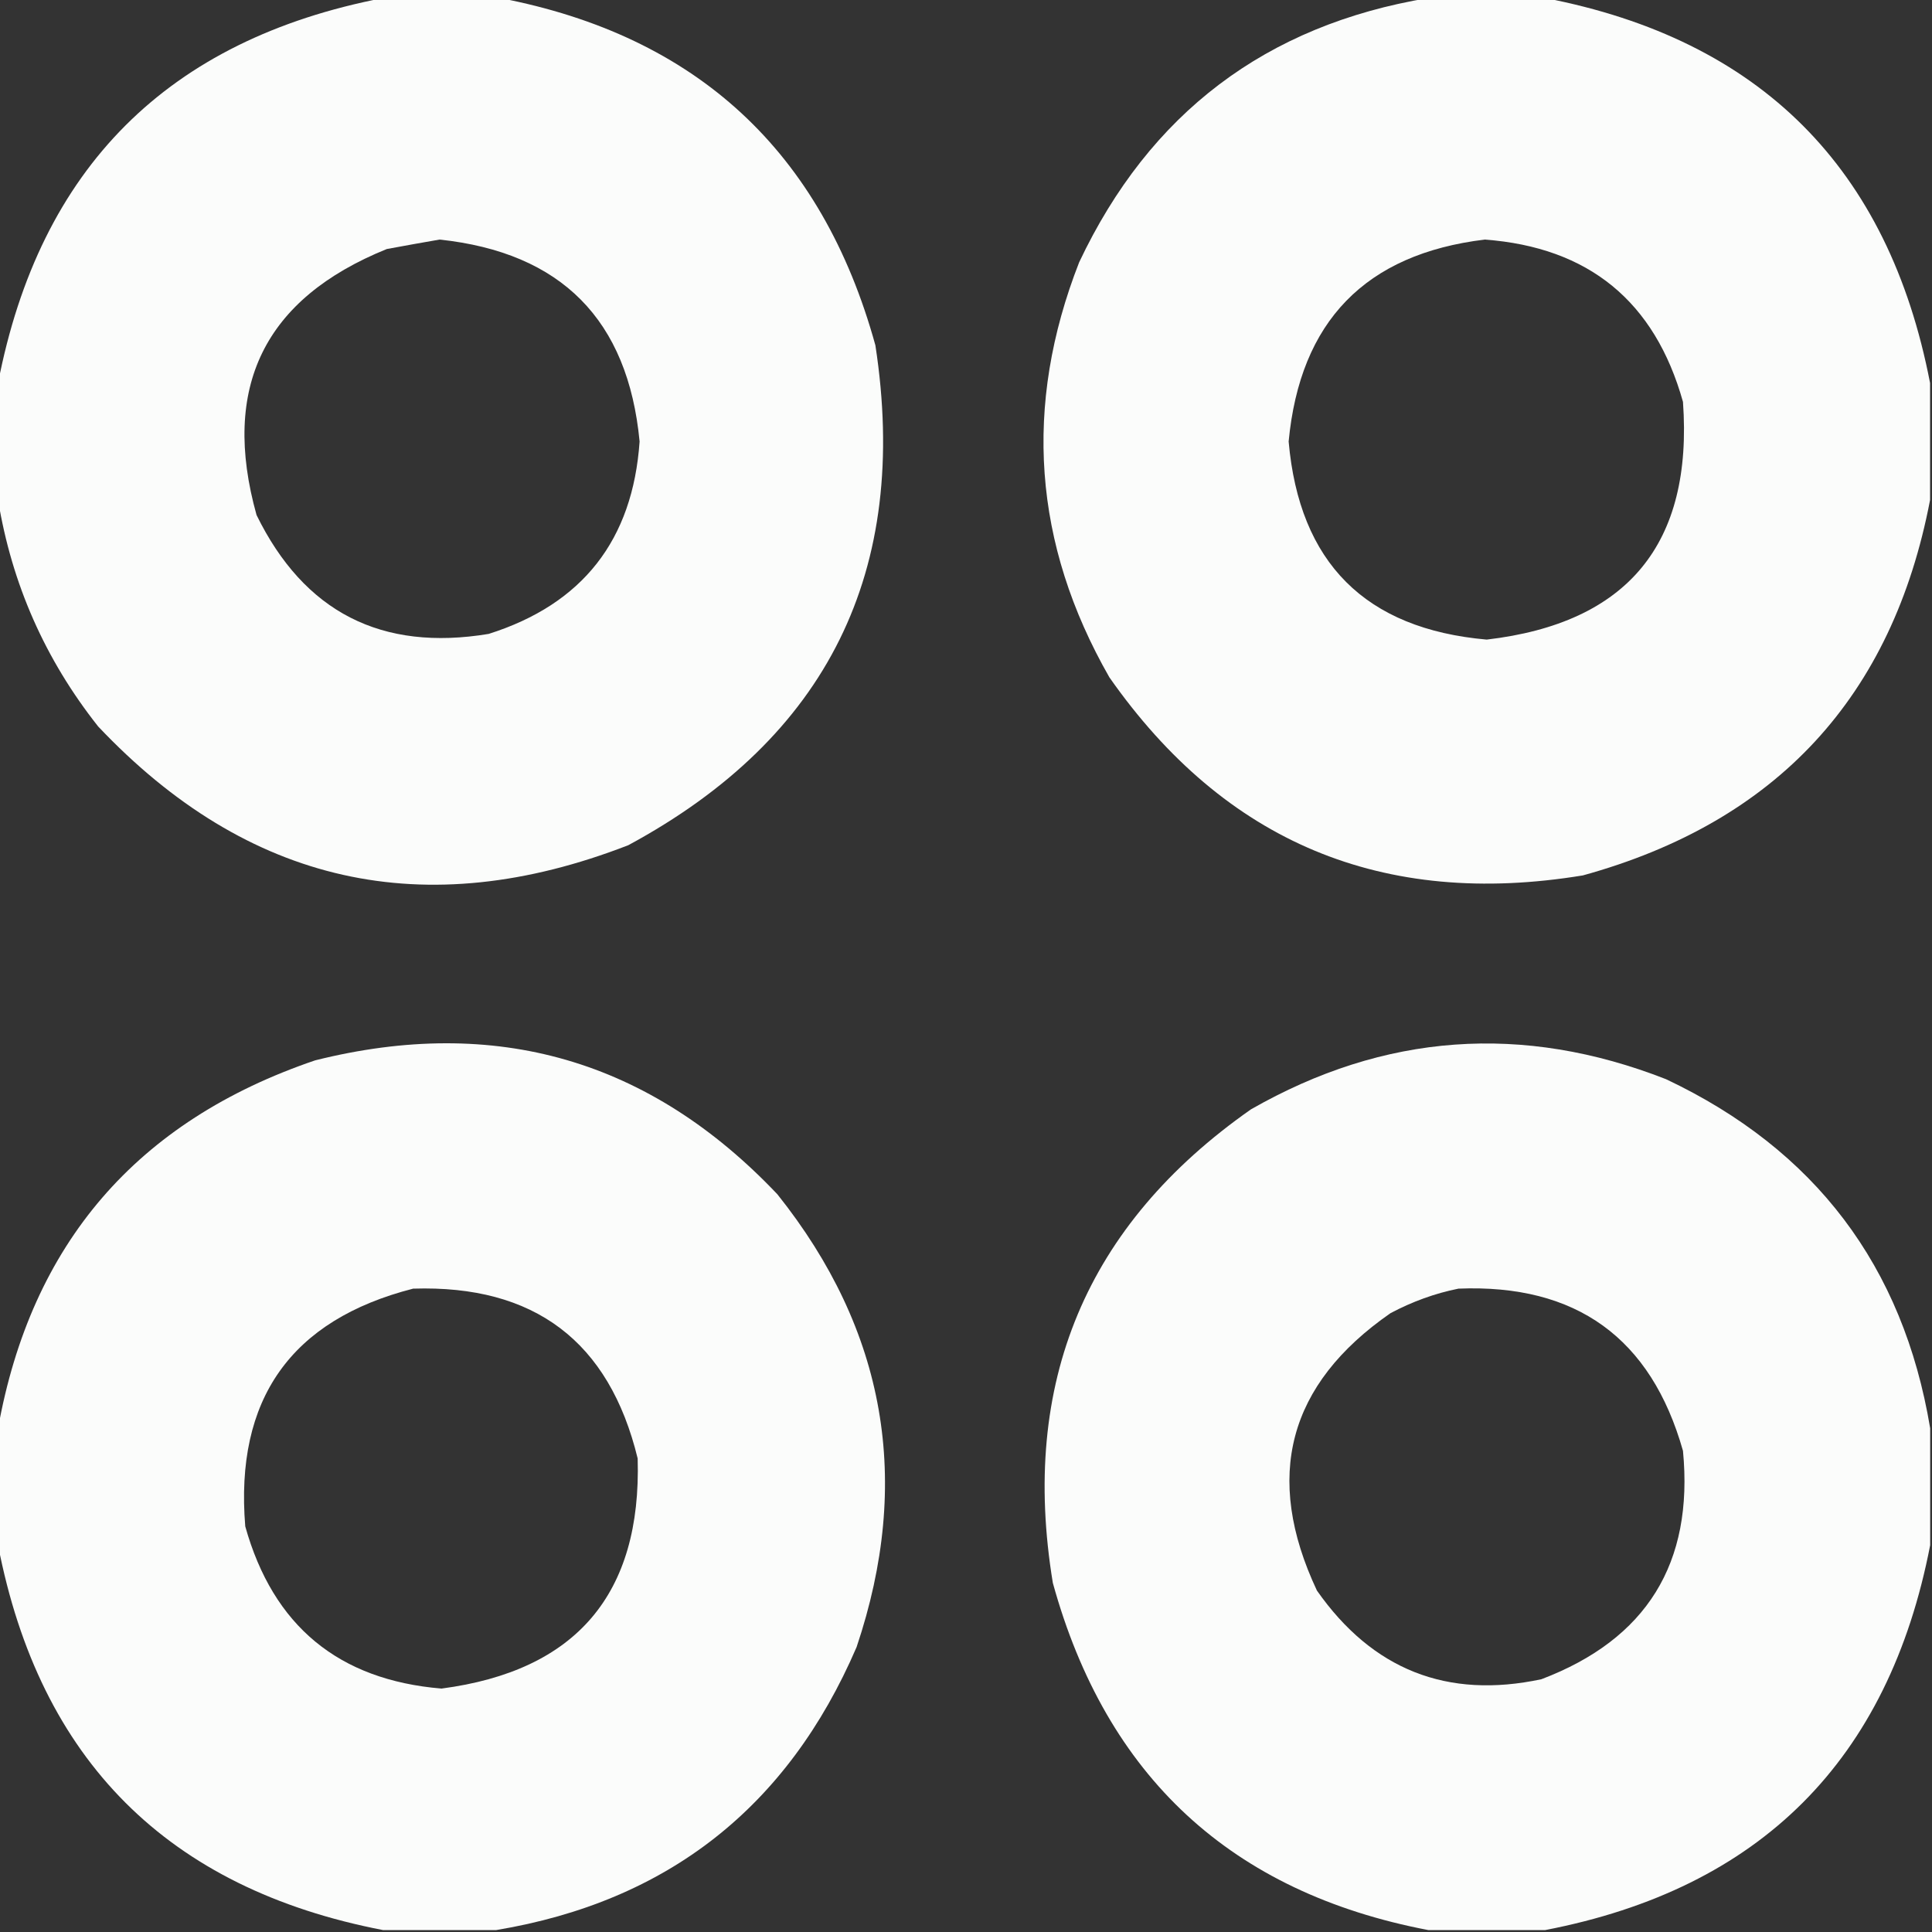
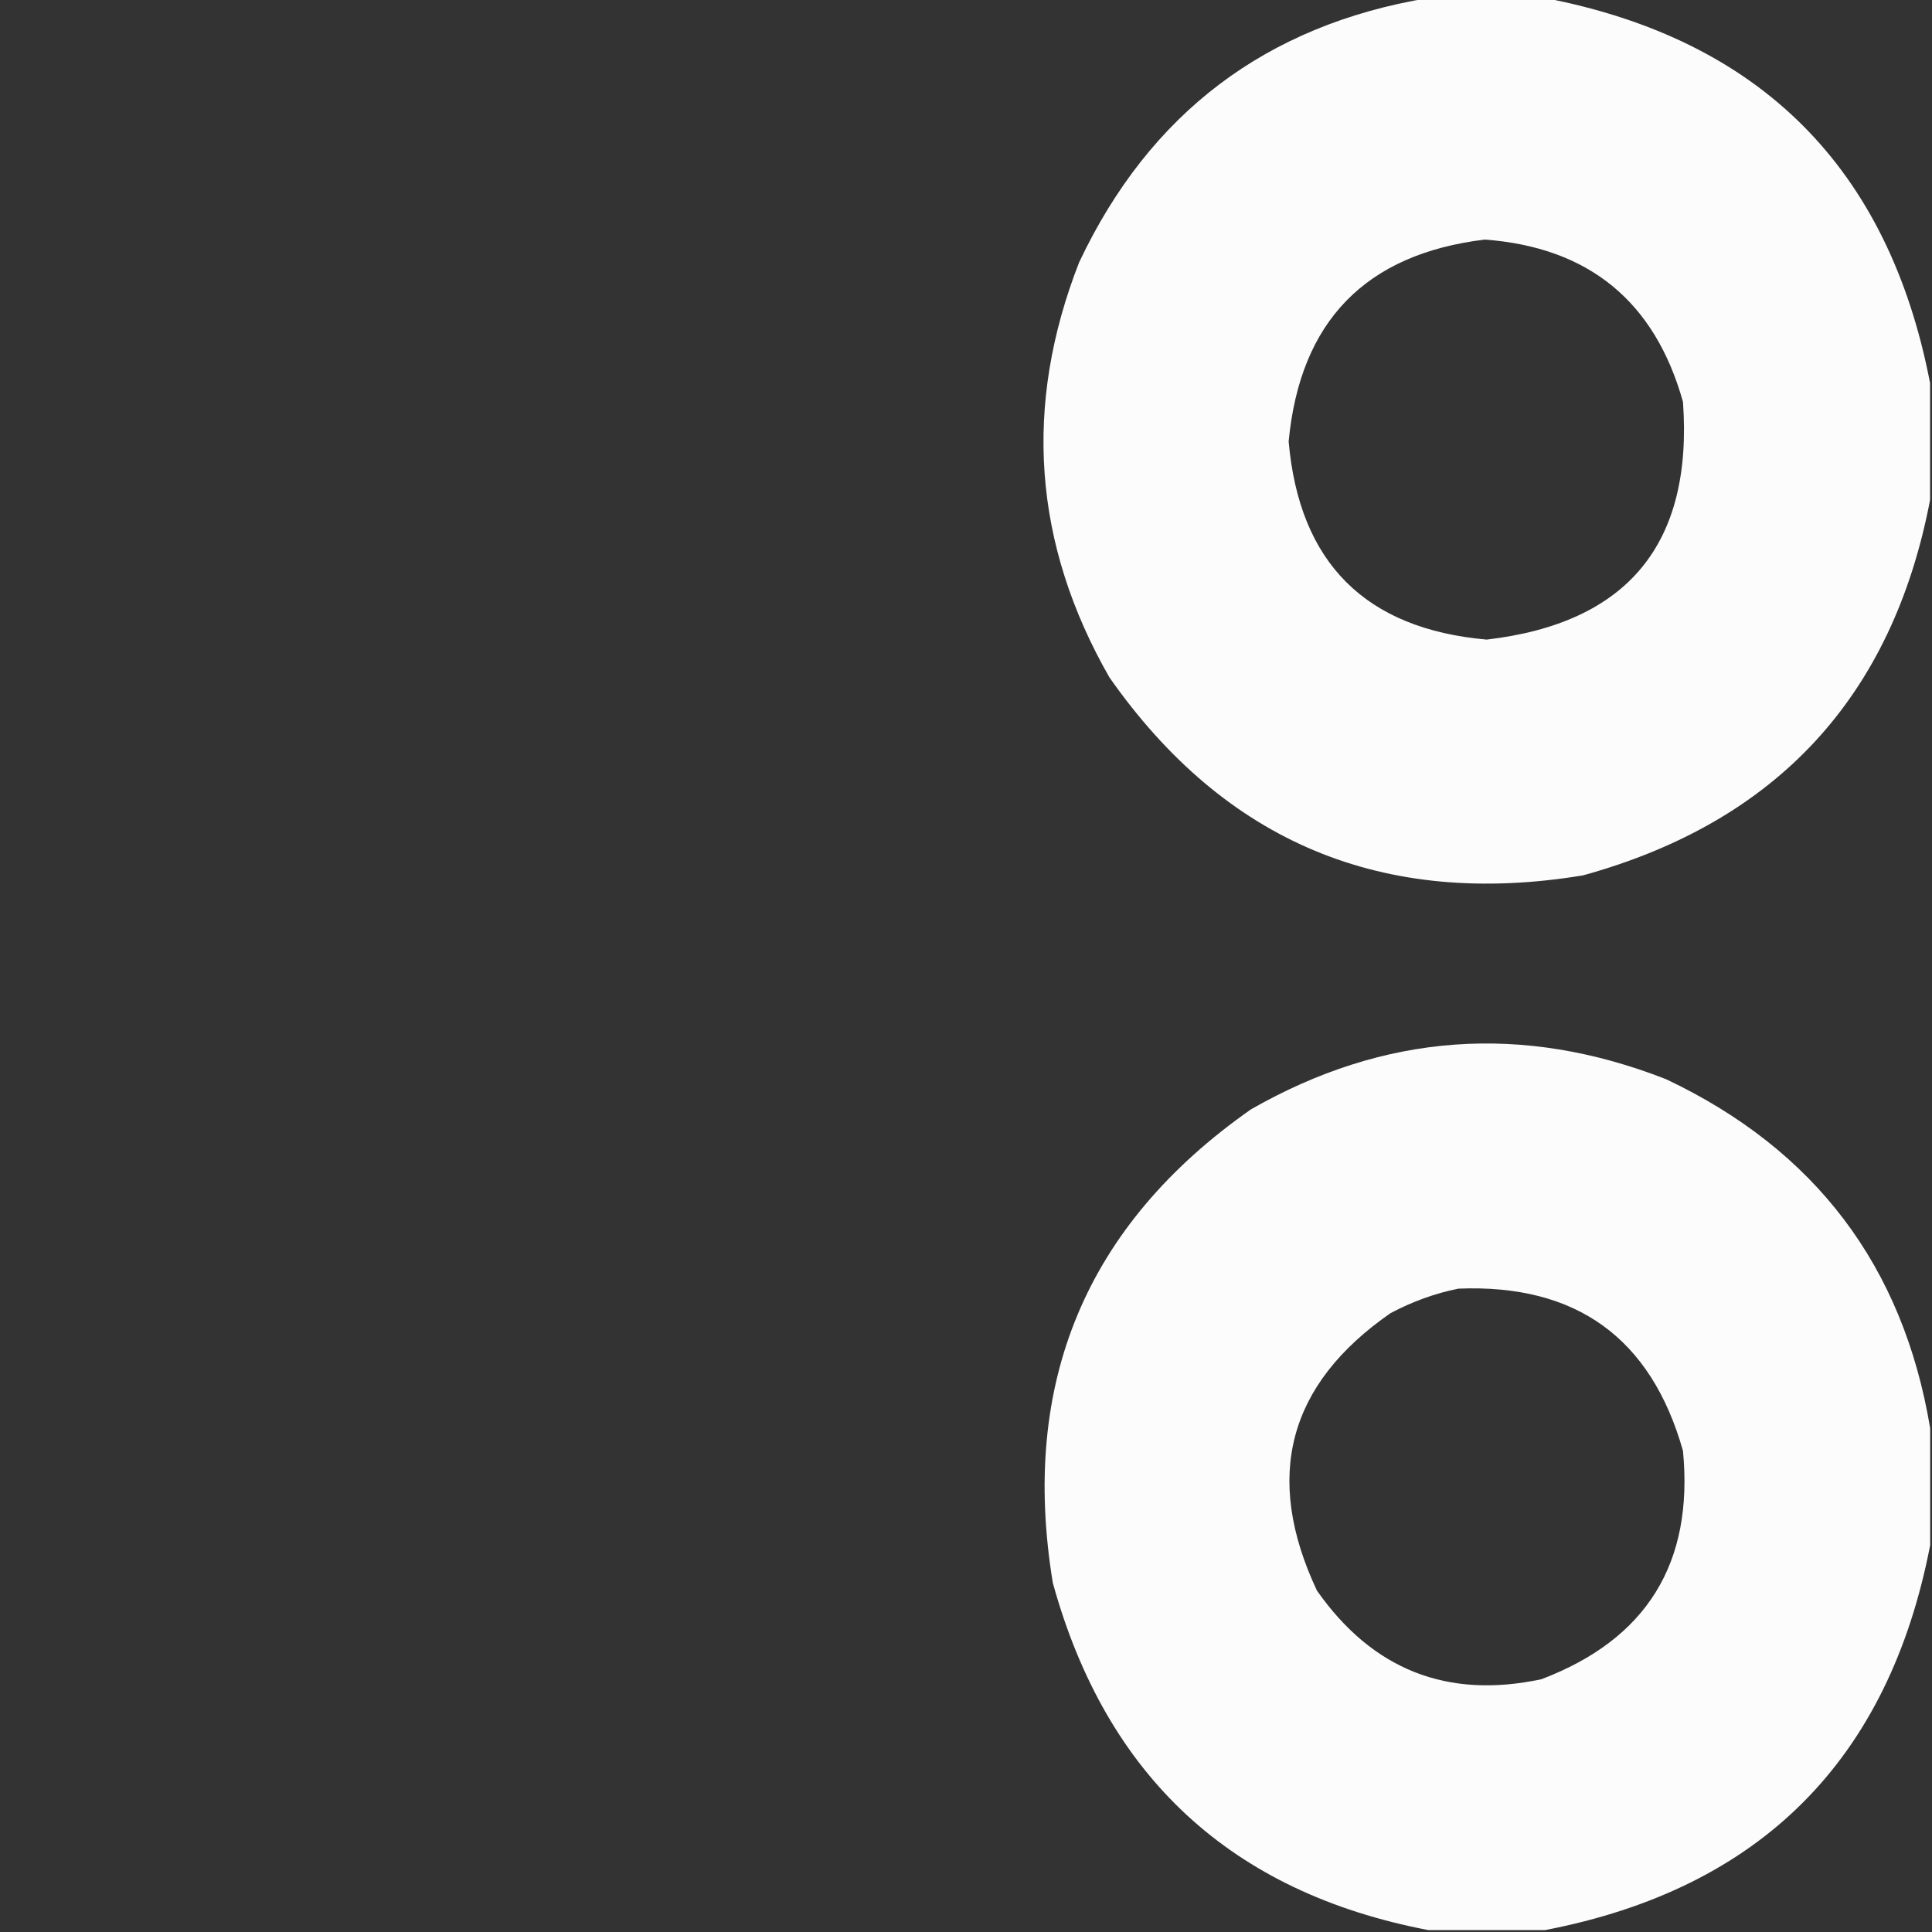
<svg xmlns="http://www.w3.org/2000/svg" width="19" height="19" viewBox="0 0 19 19" fill="none">
  <rect x="0" y="0" width="19" height="19" fill="#333333" stroke="none" />
  <g clip-path="url(#clip0_2_11)">
-     <path opacity="0.982" fill-rule="evenodd" clip-rule="evenodd" d="M3.767 -0.019C4.15 -0.019 4.534 -0.019 4.917 -0.019C6.852 0.352 8.083 1.49 8.609 3.396C8.95 5.614 8.14 7.253 6.179 8.312C4.175 9.09 2.437 8.7 0.965 7.144C0.443 6.484 0.116 5.742 -0.019 4.917C-0.019 4.534 -0.019 4.15 -0.019 3.767C0.39 1.651 1.651 0.39 3.767 -0.019ZM4.323 2.356C5.52 2.483 6.176 3.145 6.29 4.342C6.223 5.311 5.729 5.942 4.806 6.234C3.752 6.409 2.991 6.02 2.523 5.065C2.172 3.809 2.598 2.937 3.804 2.449C3.982 2.416 4.155 2.385 4.323 2.356Z" fill="#FEFFFE" />
    <path opacity="0.982" fill-rule="evenodd" clip-rule="evenodd" d="M14.046 -0.019C14.429 -0.019 14.813 -0.019 15.196 -0.019C17.312 0.39 18.573 1.651 18.981 3.767C18.981 4.15 18.981 4.534 18.981 4.917C18.611 6.852 17.473 8.083 15.567 8.609C13.599 8.933 12.046 8.283 10.91 6.661C10.16 5.35 10.061 3.989 10.613 2.579C11.306 1.113 12.45 0.247 14.046 -0.019ZM14.602 2.356C15.625 2.432 16.274 2.964 16.551 3.952C16.651 5.349 16.007 6.128 14.621 6.29C13.427 6.185 12.778 5.535 12.673 4.342C12.785 3.16 13.428 2.498 14.602 2.356Z" fill="#FEFFFE" />
-     <path opacity="0.982" fill-rule="evenodd" clip-rule="evenodd" d="M4.88 18.981C4.509 18.981 4.138 18.981 3.767 18.981C1.651 18.573 0.39 17.311 -0.019 15.196C-0.019 14.813 -0.019 14.429 -0.019 14.046C0.307 12.23 1.346 11.024 3.099 10.428C4.876 9.983 6.391 10.422 7.645 11.745C8.713 13.083 8.973 14.567 8.424 16.198C7.747 17.772 6.566 18.7 4.88 18.981ZM4.063 12.673C5.255 12.635 5.991 13.191 6.271 14.343C6.31 15.677 5.667 16.432 4.342 16.606C3.33 16.522 2.686 15.99 2.412 15.011C2.309 13.761 2.86 12.981 4.063 12.673Z" fill="#FEFFFE" />
    <path opacity="0.982" fill-rule="evenodd" clip-rule="evenodd" d="M18.982 14.046C18.982 14.429 18.982 14.813 18.982 15.196C18.573 17.311 17.311 18.573 15.196 18.981C14.813 18.981 14.429 18.981 14.046 18.981C12.11 18.611 10.88 17.473 10.354 15.567C10.03 13.599 10.68 12.047 12.302 10.91C13.613 10.16 14.974 10.061 16.384 10.613C17.85 11.306 18.716 12.45 18.982 14.046ZM14.343 12.673C15.501 12.626 16.237 13.158 16.551 14.268C16.657 15.373 16.194 16.121 15.159 16.514C14.233 16.712 13.497 16.421 12.951 15.642C12.425 14.523 12.666 13.614 13.675 12.914C13.89 12.8 14.113 12.719 14.343 12.673Z" fill="#FEFFFE" />
  </g>
  <defs>
    <clipPath id="clip0_2_11">
      <rect width="19" height="19" fill="white" />
    </clipPath>
  </defs>
</svg>